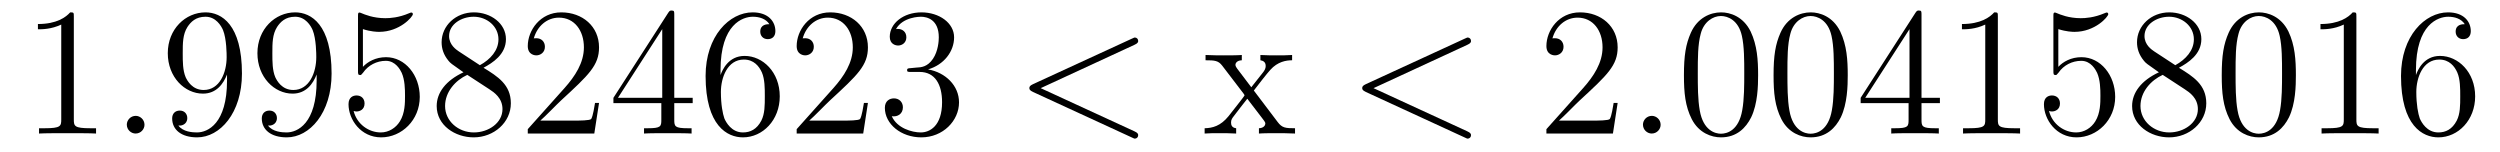
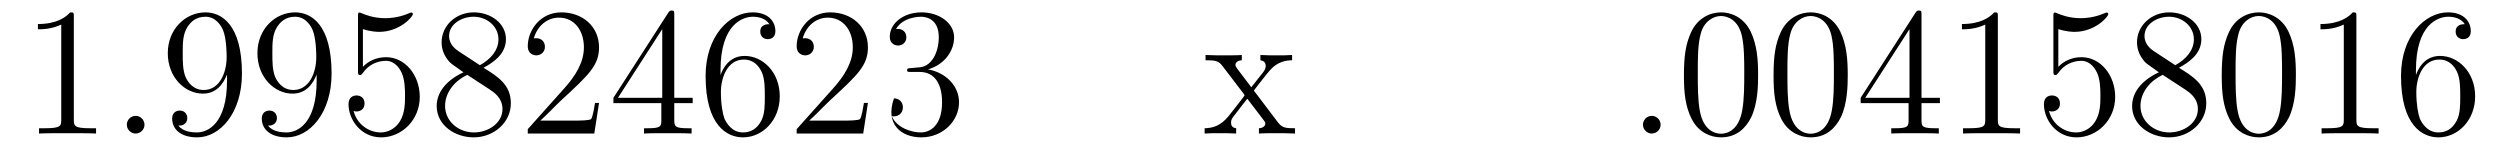
<svg xmlns="http://www.w3.org/2000/svg" version="1.1" width="164pt" height="10pt" viewBox="0 -10 164 10">
  <g id="page1">
    <g transform="matrix(1 0 0 -1 -127 653)">
      <path d="M131.843 661.902C131.843 662.178 131.843 662.189 131.604 662.189C131.317 661.867 130.719 661.424 129.488 661.424V661.078C129.763 661.078 130.36 661.078 131.018 661.388V655.16C131.018 654.73 130.982 654.587 129.93 654.587H129.56V654.24C129.882 654.264 131.042 654.264 131.436 654.264C131.831 654.264 132.978 654.264 133.301 654.24V654.587H132.931C131.879 654.587 131.843 654.73 131.843 655.16V661.902Z" />
      <path d="M136.479 654.814C136.479 655.16 136.191 655.4 135.905 655.4C135.558 655.4 135.319 655.113 135.319 654.826C135.319 654.479 135.606 654.24 135.893 654.24C136.239 654.24 136.479 654.527 136.479 654.814Z" />
-       <path d="M141.893 657.719C141.893 654.897 140.637 654.312 139.92 654.312C139.633 654.312 138.999 654.348 138.701 654.766H138.773C138.856 654.742 139.286 654.814 139.286 655.256C139.286 655.519 139.107 655.746 138.796 655.746C138.485 655.746 138.294 655.543 138.294 655.232C138.294 654.491 138.892 653.989 139.932 653.989C141.426 653.989 142.872 655.579 142.872 658.173C142.872 661.388 141.534 662.189 140.482 662.189C139.167 662.189 138.007 661.09 138.007 659.512C138.007 657.934 139.119 656.858 140.314 656.858C141.199 656.858 141.653 657.503 141.893 658.113V657.719ZM140.362 657.097C139.609 657.097 139.286 657.707 139.179 657.934C138.987 658.388 138.987 658.962 138.987 659.5C138.987 660.169 138.987 660.743 139.298 661.233C139.513 661.556 139.836 661.902 140.482 661.902C141.163 661.902 141.51 661.305 141.629 661.03C141.868 660.444 141.868 659.428 141.868 659.249C141.868 658.245 141.414 657.097 140.362 657.097ZM147.772 657.719C147.772 654.897 146.517 654.312 145.8 654.312C145.513 654.312 144.879 654.348 144.581 654.766H144.652C144.736 654.742 145.166 654.814 145.166 655.256C145.166 655.519 144.987 655.746 144.676 655.746S144.174 655.543 144.174 655.232C144.174 654.491 144.772 653.989 145.812 653.989C147.306 653.989 148.752 655.579 148.752 658.173C148.752 661.388 147.414 662.189 146.362 662.189C145.047 662.189 143.887 661.09 143.887 659.512C143.887 657.934 144.999 656.858 146.194 656.858C147.079 656.858 147.533 657.503 147.772 658.113V657.719ZM146.242 657.097C145.489 657.097 145.166 657.707 145.059 657.934C144.867 658.388 144.867 658.962 144.867 659.5C144.867 660.169 144.867 660.743 145.178 661.233C145.393 661.556 145.716 661.902 146.362 661.902C147.043 661.902 147.39 661.305 147.509 661.03C147.748 660.444 147.748 659.428 147.748 659.249C147.748 658.245 147.294 657.097 146.242 657.097ZM150.807 661.09C151.321 660.922 151.74 660.91 151.871 660.91C153.222 660.91 154.083 661.902 154.083 662.07C154.083 662.118 154.059 662.178 153.987 662.178C153.963 662.178 153.939 662.178 153.831 662.13C153.162 661.843 152.588 661.807 152.278 661.807C151.489 661.807 150.927 662.046 150.699 662.142C150.616 662.178 150.592 662.178 150.58 662.178C150.485 662.178 150.485 662.106 150.485 661.914V658.364C150.485 658.149 150.485 658.077 150.628 658.077C150.688 658.077 150.699 658.089 150.819 658.233C151.154 658.723 151.716 659.01 152.313 659.01C152.947 659.01 153.258 658.424 153.353 658.221C153.557 657.754 153.569 657.169 153.569 656.714C153.569 656.26 153.569 655.579 153.234 655.041C152.971 654.611 152.505 654.312 151.979 654.312C151.19 654.312 150.413 654.85 150.197 655.722C150.257 655.698 150.329 655.687 150.389 655.687C150.592 655.687 150.915 655.806 150.915 656.212C150.915 656.547 150.688 656.738 150.389 656.738C150.174 656.738 149.863 656.631 149.863 656.165C149.863 655.148 150.676 653.989 152.003 653.989C153.353 653.989 154.537 655.125 154.537 656.643C154.537 658.065 153.58 659.249 152.325 659.249C151.644 659.249 151.118 658.95 150.807 658.615V661.09ZM158.719 658.555C159.317 658.878 160.19 659.428 160.19 660.432C160.19 661.472 159.185 662.189 158.086 662.189C156.902 662.189 155.97 661.317 155.97 660.229C155.97 659.823 156.089 659.416 156.424 659.01C156.556 658.854 156.568 658.842 157.404 658.257C156.245 657.719 155.647 656.918 155.647 656.045C155.647 654.778 156.854 653.989 158.074 653.989C159.401 653.989 160.512 654.969 160.512 656.224C160.512 657.444 159.652 657.982 158.719 658.555ZM157.094 659.631C156.938 659.739 156.46 660.05 156.46 660.635C156.46 661.413 157.273 661.902 158.074 661.902C158.934 661.902 159.699 661.281 159.699 660.42C159.699 659.691 159.174 659.105 158.48 658.723L157.094 659.631ZM157.655 658.089L159.102 657.145C159.413 656.942 159.963 656.571 159.963 655.842C159.963 654.933 159.042 654.312 158.086 654.312C157.069 654.312 156.197 655.053 156.197 656.045C156.197 656.977 156.878 657.731 157.655 658.089ZM166.297 656.248H166.034C165.998 656.045 165.902 655.387 165.783 655.196C165.699 655.089 165.018 655.089 164.659 655.089H162.447C162.77 655.364 163.499 656.129 163.81 656.416C165.627 658.089 166.297 658.711 166.297 659.894C166.297 661.269 165.209 662.189 163.822 662.189S161.622 661.006 161.622 659.978C161.622 659.368 162.149 659.368 162.184 659.368C162.436 659.368 162.746 659.547 162.746 659.93C162.746 660.265 162.519 660.492 162.184 660.492C162.077 660.492 162.053 660.492 162.017 660.48C162.244 661.293 162.89 661.843 163.667 661.843C164.683 661.843 165.304 660.994 165.304 659.894C165.304 658.878 164.719 657.993 164.037 657.228L161.622 654.527V654.24H165.986L166.297 656.248ZM171.232 662.022C171.232 662.249 171.232 662.309 171.065 662.309C170.969 662.309 170.933 662.309 170.838 662.166L167.24 656.583V656.236H170.383V655.148C170.383 654.706 170.36 654.587 169.487 654.587H169.248V654.24C169.523 654.264 170.467 654.264 170.802 654.264S172.093 654.264 172.368 654.24V654.587H172.129C171.268 654.587 171.232 654.706 171.232 655.148V656.236H172.44V656.583H171.232V662.022ZM170.443 661.09V656.583H167.538L170.443 661.09ZM174.267 658.4C174.267 661.424 175.737 661.902 176.383 661.902C176.813 661.902 177.244 661.771 177.471 661.413C177.327 661.413 176.873 661.413 176.873 660.922C176.873 660.659 177.052 660.432 177.363 660.432C177.662 660.432 177.865 660.612 177.865 660.958C177.865 661.58 177.411 662.189 176.371 662.189C174.865 662.189 173.287 660.648 173.287 658.017C173.287 654.73 174.721 653.989 175.737 653.989C177.04 653.989 178.152 655.125 178.152 656.679C178.152 658.268 177.04 659.332 175.845 659.332C174.781 659.332 174.387 658.412 174.267 658.077V658.4ZM175.737 654.312C174.984 654.312 174.626 654.981 174.518 655.232C174.411 655.543 174.291 656.129 174.291 656.966C174.291 657.91 174.721 659.093 175.797 659.093C176.454 659.093 176.801 658.651 176.981 658.245C177.172 657.802 177.172 657.205 177.172 656.691C177.172 656.081 177.172 655.543 176.945 655.089C176.646 654.515 176.215 654.312 175.737 654.312ZM183.936 656.248H183.674C183.638 656.045 183.542 655.387 183.422 655.196C183.339 655.089 182.657 655.089 182.299 655.089H180.087C180.41 655.364 181.139 656.129 181.45 656.416C183.267 658.089 183.936 658.711 183.936 659.894C183.936 661.269 182.849 662.189 181.462 662.189S179.262 661.006 179.262 659.978C179.262 659.368 179.789 659.368 179.824 659.368C180.075 659.368 180.386 659.547 180.386 659.93C180.386 660.265 180.159 660.492 179.824 660.492C179.717 660.492 179.693 660.492 179.657 660.48C179.884 661.293 180.529 661.843 181.307 661.843C182.323 661.843 182.944 660.994 182.944 659.894C182.944 658.878 182.358 657.993 181.677 657.228L179.262 654.527V654.24H183.626L183.936 656.248ZM186.756 658.532C186.553 658.52 186.505 658.507 186.505 658.4C186.505 658.281 186.565 658.281 186.78 658.281H187.33C188.346 658.281 188.8 657.444 188.8 656.296C188.8 654.73 187.988 654.312 187.402 654.312C186.828 654.312 185.847 654.587 185.501 655.376C185.883 655.316 186.23 655.531 186.23 655.961C186.23 656.308 185.979 656.547 185.644 656.547C185.358 656.547 185.047 656.38 185.047 655.926C185.047 654.862 186.111 653.989 187.437 653.989C188.86 653.989 189.912 655.077 189.912 656.284C189.912 657.384 189.027 658.245 187.88 658.448C188.92 658.747 189.589 659.619 189.589 660.552C189.589 661.496 188.609 662.189 187.449 662.189C186.254 662.189 185.369 661.46 185.369 660.588C185.369 660.109 185.74 660.014 185.919 660.014C186.17 660.014 186.457 660.193 186.457 660.552C186.457 660.934 186.17 661.102 185.907 661.102C185.836 661.102 185.812 661.102 185.776 661.09C186.23 661.902 187.354 661.902 187.413 661.902C187.808 661.902 188.585 661.723 188.585 660.552C188.585 660.325 188.549 659.655 188.202 659.141C187.844 658.615 187.437 658.579 187.115 658.567L186.756 658.532Z" />
-       <path d="M201.425 660.062C201.64 660.157 201.665 660.241 201.665 660.313C201.665 660.444 201.569 660.54 201.437 660.54C201.413 660.54 201.401 660.528 201.234 660.456L194.767 657.48C194.551 657.384 194.527 657.3 194.527 657.228C194.527 657.145 194.539 657.073 194.767 656.966L201.234 653.989C201.389 653.917 201.413 653.905 201.437 653.905C201.569 653.905 201.665 654.001 201.665 654.132C201.665 654.204 201.64 654.288 201.425 654.383L195.269 657.217L201.425 660.062Z" />
+       <path d="M141.893 657.719C141.893 654.897 140.637 654.312 139.92 654.312C139.633 654.312 138.999 654.348 138.701 654.766H138.773C138.856 654.742 139.286 654.814 139.286 655.256C139.286 655.519 139.107 655.746 138.796 655.746C138.485 655.746 138.294 655.543 138.294 655.232C138.294 654.491 138.892 653.989 139.932 653.989C141.426 653.989 142.872 655.579 142.872 658.173C142.872 661.388 141.534 662.189 140.482 662.189C139.167 662.189 138.007 661.09 138.007 659.512C138.007 657.934 139.119 656.858 140.314 656.858C141.199 656.858 141.653 657.503 141.893 658.113V657.719ZM140.362 657.097C139.609 657.097 139.286 657.707 139.179 657.934C138.987 658.388 138.987 658.962 138.987 659.5C138.987 660.169 138.987 660.743 139.298 661.233C139.513 661.556 139.836 661.902 140.482 661.902C141.163 661.902 141.51 661.305 141.629 661.03C141.868 660.444 141.868 659.428 141.868 659.249C141.868 658.245 141.414 657.097 140.362 657.097ZM147.772 657.719C147.772 654.897 146.517 654.312 145.8 654.312C145.513 654.312 144.879 654.348 144.581 654.766H144.652C144.736 654.742 145.166 654.814 145.166 655.256C145.166 655.519 144.987 655.746 144.676 655.746S144.174 655.543 144.174 655.232C144.174 654.491 144.772 653.989 145.812 653.989C147.306 653.989 148.752 655.579 148.752 658.173C148.752 661.388 147.414 662.189 146.362 662.189C145.047 662.189 143.887 661.09 143.887 659.512C143.887 657.934 144.999 656.858 146.194 656.858C147.079 656.858 147.533 657.503 147.772 658.113V657.719ZM146.242 657.097C145.489 657.097 145.166 657.707 145.059 657.934C144.867 658.388 144.867 658.962 144.867 659.5C144.867 660.169 144.867 660.743 145.178 661.233C145.393 661.556 145.716 661.902 146.362 661.902C147.043 661.902 147.39 661.305 147.509 661.03C147.748 660.444 147.748 659.428 147.748 659.249C147.748 658.245 147.294 657.097 146.242 657.097ZM150.807 661.09C151.321 660.922 151.74 660.91 151.871 660.91C153.222 660.91 154.083 661.902 154.083 662.07C154.083 662.118 154.059 662.178 153.987 662.178C153.963 662.178 153.939 662.178 153.831 662.13C153.162 661.843 152.588 661.807 152.278 661.807C151.489 661.807 150.927 662.046 150.699 662.142C150.616 662.178 150.592 662.178 150.58 662.178C150.485 662.178 150.485 662.106 150.485 661.914V658.364C150.485 658.149 150.485 658.077 150.628 658.077C150.688 658.077 150.699 658.089 150.819 658.233C151.154 658.723 151.716 659.01 152.313 659.01C152.947 659.01 153.258 658.424 153.353 658.221C153.557 657.754 153.569 657.169 153.569 656.714C153.569 656.26 153.569 655.579 153.234 655.041C152.971 654.611 152.505 654.312 151.979 654.312C151.19 654.312 150.413 654.85 150.197 655.722C150.257 655.698 150.329 655.687 150.389 655.687C150.592 655.687 150.915 655.806 150.915 656.212C150.915 656.547 150.688 656.738 150.389 656.738C150.174 656.738 149.863 656.631 149.863 656.165C149.863 655.148 150.676 653.989 152.003 653.989C153.353 653.989 154.537 655.125 154.537 656.643C154.537 658.065 153.58 659.249 152.325 659.249C151.644 659.249 151.118 658.95 150.807 658.615V661.09ZM158.719 658.555C159.317 658.878 160.19 659.428 160.19 660.432C160.19 661.472 159.185 662.189 158.086 662.189C156.902 662.189 155.97 661.317 155.97 660.229C155.97 659.823 156.089 659.416 156.424 659.01C156.556 658.854 156.568 658.842 157.404 658.257C156.245 657.719 155.647 656.918 155.647 656.045C155.647 654.778 156.854 653.989 158.074 653.989C159.401 653.989 160.512 654.969 160.512 656.224C160.512 657.444 159.652 657.982 158.719 658.555ZM157.094 659.631C156.938 659.739 156.46 660.05 156.46 660.635C156.46 661.413 157.273 661.902 158.074 661.902C158.934 661.902 159.699 661.281 159.699 660.42C159.699 659.691 159.174 659.105 158.48 658.723L157.094 659.631ZM157.655 658.089L159.102 657.145C159.413 656.942 159.963 656.571 159.963 655.842C159.963 654.933 159.042 654.312 158.086 654.312C157.069 654.312 156.197 655.053 156.197 656.045C156.197 656.977 156.878 657.731 157.655 658.089ZM166.297 656.248H166.034C165.998 656.045 165.902 655.387 165.783 655.196C165.699 655.089 165.018 655.089 164.659 655.089H162.447C162.77 655.364 163.499 656.129 163.81 656.416C165.627 658.089 166.297 658.711 166.297 659.894C166.297 661.269 165.209 662.189 163.822 662.189S161.622 661.006 161.622 659.978C161.622 659.368 162.149 659.368 162.184 659.368C162.436 659.368 162.746 659.547 162.746 659.93C162.746 660.265 162.519 660.492 162.184 660.492C162.077 660.492 162.053 660.492 162.017 660.48C162.244 661.293 162.89 661.843 163.667 661.843C164.683 661.843 165.304 660.994 165.304 659.894C165.304 658.878 164.719 657.993 164.037 657.228L161.622 654.527V654.24H165.986L166.297 656.248ZM171.232 662.022C171.232 662.249 171.232 662.309 171.065 662.309C170.969 662.309 170.933 662.309 170.838 662.166L167.24 656.583V656.236H170.383V655.148C170.383 654.706 170.36 654.587 169.487 654.587H169.248V654.24C169.523 654.264 170.467 654.264 170.802 654.264S172.093 654.264 172.368 654.24V654.587H172.129C171.268 654.587 171.232 654.706 171.232 655.148V656.236H172.44V656.583H171.232V662.022ZM170.443 661.09V656.583H167.538L170.443 661.09ZM174.267 658.4C174.267 661.424 175.737 661.902 176.383 661.902C176.813 661.902 177.244 661.771 177.471 661.413C177.327 661.413 176.873 661.413 176.873 660.922C176.873 660.659 177.052 660.432 177.363 660.432C177.662 660.432 177.865 660.612 177.865 660.958C177.865 661.58 177.411 662.189 176.371 662.189C174.865 662.189 173.287 660.648 173.287 658.017C173.287 654.73 174.721 653.989 175.737 653.989C177.04 653.989 178.152 655.125 178.152 656.679C178.152 658.268 177.04 659.332 175.845 659.332C174.781 659.332 174.387 658.412 174.267 658.077V658.4ZM175.737 654.312C174.984 654.312 174.626 654.981 174.518 655.232C174.411 655.543 174.291 656.129 174.291 656.966C174.291 657.91 174.721 659.093 175.797 659.093C176.454 659.093 176.801 658.651 176.981 658.245C177.172 657.802 177.172 657.205 177.172 656.691C177.172 656.081 177.172 655.543 176.945 655.089C176.646 654.515 176.215 654.312 175.737 654.312ZM183.936 656.248H183.674C183.638 656.045 183.542 655.387 183.422 655.196C183.339 655.089 182.657 655.089 182.299 655.089H180.087C180.41 655.364 181.139 656.129 181.45 656.416C183.267 658.089 183.936 658.711 183.936 659.894C183.936 661.269 182.849 662.189 181.462 662.189S179.262 661.006 179.262 659.978C179.262 659.368 179.789 659.368 179.824 659.368C180.075 659.368 180.386 659.547 180.386 659.93C180.386 660.265 180.159 660.492 179.824 660.492C179.717 660.492 179.693 660.492 179.657 660.48C179.884 661.293 180.529 661.843 181.307 661.843C182.323 661.843 182.944 660.994 182.944 659.894C182.944 658.878 182.358 657.993 181.677 657.228L179.262 654.527V654.24H183.626L183.936 656.248ZM186.756 658.532C186.553 658.52 186.505 658.507 186.505 658.4C186.505 658.281 186.565 658.281 186.78 658.281H187.33C188.346 658.281 188.8 657.444 188.8 656.296C188.8 654.73 187.988 654.312 187.402 654.312C186.828 654.312 185.847 654.587 185.501 655.376C185.883 655.316 186.23 655.531 186.23 655.961C186.23 656.308 185.979 656.547 185.644 656.547C185.047 654.862 186.111 653.989 187.437 653.989C188.86 653.989 189.912 655.077 189.912 656.284C189.912 657.384 189.027 658.245 187.88 658.448C188.92 658.747 189.589 659.619 189.589 660.552C189.589 661.496 188.609 662.189 187.449 662.189C186.254 662.189 185.369 661.46 185.369 660.588C185.369 660.109 185.74 660.014 185.919 660.014C186.17 660.014 186.457 660.193 186.457 660.552C186.457 660.934 186.17 661.102 185.907 661.102C185.836 661.102 185.812 661.102 185.776 661.09C186.23 661.902 187.354 661.902 187.413 661.902C187.808 661.902 188.585 661.723 188.585 660.552C188.585 660.325 188.549 659.655 188.202 659.141C187.844 658.615 187.437 658.579 187.115 658.567L186.756 658.532Z" />
      <path d="M209.251 657.061C209.598 657.515 210.101 658.161 210.328 658.412C210.817 658.962 211.38 659.046 211.762 659.046V659.392C211.248 659.368 211.224 659.368 210.758 659.368C210.304 659.368 210.28 659.368 209.682 659.392V659.046C209.837 659.022 210.029 658.95 210.029 658.675C210.029 658.472 209.921 658.34 209.85 658.245L209.084 657.276L208.152 658.507C208.116 658.555 208.044 658.663 208.044 658.747C208.044 658.818 208.104 659.033 208.463 659.046V659.392C208.164 659.368 207.554 659.368 207.232 659.368C206.837 659.368 206.813 659.368 206.084 659.392V659.046C206.694 659.046 206.921 659.022 207.172 658.699L208.57 656.87C208.595 656.846 208.642 656.774 208.642 656.738C208.642 656.703 207.709 655.531 207.59 655.376C207.065 654.73 206.538 654.599 206.024 654.587V654.24C206.478 654.264 206.502 654.264 207.017 654.264C207.47 654.264 207.494 654.264 208.092 654.24V654.587C207.805 654.622 207.757 654.802 207.757 654.969C207.757 655.16 207.841 655.256 207.961 655.412C208.14 655.662 208.535 656.152 208.822 656.523L209.802 655.244C210.005 654.981 210.005 654.957 210.005 654.886C210.005 654.79 209.909 654.599 209.586 654.587V654.24C209.897 654.264 210.482 654.264 210.817 654.264C211.212 654.264 211.236 654.264 211.954 654.24V654.587C211.32 654.587 211.104 654.611 210.817 654.993L209.251 657.061Z" />
-       <path d="M223.26 660.062C223.475 660.157 223.499 660.241 223.499 660.313C223.499 660.444 223.403 660.54 223.272 660.54C223.247 660.54 223.236 660.528 223.068 660.456L216.601 657.48C216.385 657.384 216.362 657.3 216.362 657.228C216.362 657.145 216.374 657.073 216.601 656.966L223.068 653.989C223.224 653.917 223.247 653.905 223.272 653.905C223.403 653.905 223.499 654.001 223.499 654.132C223.499 654.204 223.475 654.288 223.26 654.383L217.103 657.217L223.26 660.062Z" />
-       <path d="M233.118 656.248H232.855C232.82 656.045 232.724 655.387 232.604 655.196C232.522 655.089 231.84 655.089 231.481 655.089H229.27C229.592 655.364 230.322 656.129 230.633 656.416C232.45 658.089 233.118 658.711 233.118 659.894C233.118 661.269 232.031 662.189 230.645 662.189C229.258 662.189 228.444 661.006 228.444 659.978C228.444 659.368 228.971 659.368 229.007 659.368C229.258 659.368 229.568 659.547 229.568 659.93C229.568 660.265 229.342 660.492 229.007 660.492C228.899 660.492 228.875 660.492 228.839 660.48C229.067 661.293 229.711 661.843 230.489 661.843C231.505 661.843 232.127 660.994 232.127 659.894C232.127 658.878 231.541 657.993 230.86 657.228L228.444 654.527V654.24H232.808L233.118 656.248Z" />
      <path d="M235.938 654.814C235.938 655.16 235.65 655.4 235.363 655.4C235.016 655.4 234.778 655.113 234.778 654.826C234.778 654.479 235.064 654.24 235.351 654.24C235.698 654.24 235.938 654.527 235.938 654.814Z" />
      <path d="M242.332 658.065C242.332 659.058 242.272 660.026 241.842 660.934C241.351 661.927 240.491 662.189 239.905 662.189C239.212 662.189 238.363 661.843 237.92 660.851C237.586 660.097 237.466 659.356 237.466 658.065C237.466 656.906 237.55 656.033 237.98 655.184C238.446 654.276 239.272 653.989 239.893 653.989C240.932 653.989 241.53 654.611 241.877 655.304C242.308 656.2 242.332 657.372 242.332 658.065ZM239.893 654.228C239.51 654.228 238.733 654.443 238.506 655.746C238.375 656.463 238.375 657.372 238.375 658.209C238.375 659.189 238.375 660.073 238.566 660.779C238.769 661.58 239.378 661.95 239.893 661.95C240.347 661.95 241.04 661.675 241.267 660.648C241.423 659.966 241.423 659.022 241.423 658.209C241.423 657.408 241.423 656.499 241.291 655.77C241.064 654.455 240.312 654.228 239.893 654.228ZM248.212 658.065C248.212 659.058 248.152 660.026 247.721 660.934C247.231 661.927 246.371 662.189 245.785 662.189C245.092 662.189 244.242 661.843 243.8 660.851C243.466 660.097 243.346 659.356 243.346 658.065C243.346 656.906 243.43 656.033 243.86 655.184C244.326 654.276 245.152 653.989 245.773 653.989C246.812 653.989 247.41 654.611 247.757 655.304C248.188 656.2 248.212 657.372 248.212 658.065ZM245.773 654.228C245.39 654.228 244.613 654.443 244.386 655.746C244.255 656.463 244.255 657.372 244.255 658.209C244.255 659.189 244.255 660.073 244.446 660.779C244.649 661.58 245.258 661.95 245.773 661.95C246.227 661.95 246.92 661.675 247.147 660.648C247.303 659.966 247.303 659.022 247.303 658.209C247.303 657.408 247.303 656.499 247.171 655.77C246.944 654.455 246.191 654.228 245.773 654.228ZM253.051 662.022C253.051 662.249 253.051 662.309 252.884 662.309C252.788 662.309 252.752 662.309 252.656 662.166L249.059 656.583V656.236H252.203V655.148C252.203 654.706 252.179 654.587 251.306 654.587H251.066V654.24C251.342 654.264 252.287 654.264 252.62 654.264C252.955 654.264 253.912 654.264 254.186 654.24V654.587H253.948C253.087 654.587 253.051 654.706 253.051 655.148V656.236H254.258V656.583H253.051V662.022ZM252.263 661.09V656.583H249.358L252.263 661.09ZM258.059 661.902C258.059 662.178 258.059 662.189 257.82 662.189C257.533 661.867 256.934 661.424 255.703 661.424V661.078C255.979 661.078 256.576 661.078 257.233 661.388V655.16C257.233 654.73 257.198 654.587 256.146 654.587H255.775V654.24C256.098 654.264 257.257 654.264 257.652 654.264S259.194 654.264 259.517 654.24V654.587H259.146C258.095 654.587 258.059 654.73 258.059 655.16V661.902ZM262.026 661.09C262.54 660.922 262.958 660.91 263.09 660.91C264.44 660.91 265.302 661.902 265.302 662.07C265.302 662.118 265.277 662.178 265.206 662.178C265.182 662.178 265.158 662.178 265.05 662.13C264.38 661.843 263.807 661.807 263.496 661.807C262.708 661.807 262.146 662.046 261.918 662.142C261.834 662.178 261.811 662.178 261.799 662.178C261.703 662.178 261.703 662.106 261.703 661.914V658.364C261.703 658.149 261.703 658.077 261.847 658.077C261.906 658.077 261.918 658.089 262.038 658.233C262.373 658.723 262.934 659.01 263.532 659.01C264.166 659.01 264.476 658.424 264.572 658.221C264.775 657.754 264.787 657.169 264.787 656.714C264.787 656.26 264.787 655.579 264.452 655.041C264.19 654.611 263.723 654.312 263.197 654.312C262.409 654.312 261.631 654.85 261.416 655.722C261.476 655.698 261.547 655.687 261.607 655.687C261.811 655.687 262.134 655.806 262.134 656.212C262.134 656.547 261.906 656.738 261.607 656.738C261.392 656.738 261.082 656.631 261.082 656.165C261.082 655.148 261.894 653.989 263.221 653.989C264.572 653.989 265.756 655.125 265.756 656.643C265.756 658.065 264.799 659.249 263.544 659.249C262.862 659.249 262.337 658.95 262.026 658.615V661.09ZM269.938 658.555C270.535 658.878 271.409 659.428 271.409 660.432C271.409 661.472 270.404 662.189 269.304 662.189C268.121 662.189 267.188 661.317 267.188 660.229C267.188 659.823 267.308 659.416 267.643 659.01C267.774 658.854 267.786 658.842 268.624 658.257C267.463 657.719 266.866 656.918 266.866 656.045C266.866 654.778 268.073 653.989 269.292 653.989C270.619 653.989 271.732 654.969 271.732 656.224C271.732 657.444 270.87 657.982 269.938 658.555ZM268.313 659.631C268.157 659.739 267.679 660.05 267.679 660.635C267.679 661.413 268.492 661.902 269.292 661.902C270.154 661.902 270.918 661.281 270.918 660.42C270.918 659.691 270.392 659.105 269.699 658.723L268.313 659.631ZM268.874 658.089L270.32 657.145C270.631 656.942 271.181 656.571 271.181 655.842C271.181 654.933 270.26 654.312 269.304 654.312C268.288 654.312 267.415 655.053 267.415 656.045C267.415 656.977 268.097 657.731 268.874 658.089ZM277.61 658.065C277.61 659.058 277.552 660.026 277.121 660.934C276.631 661.927 275.77 662.189 275.184 662.189C274.49 662.189 273.642 661.843 273.2 660.851C272.866 660.097 272.746 659.356 272.746 658.065C272.746 656.906 272.83 656.033 273.259 655.184C273.726 654.276 274.55 653.989 275.172 653.989C276.212 653.989 276.81 654.611 277.157 655.304C277.588 656.2 277.61 657.372 277.61 658.065ZM275.172 654.228C274.79 654.228 274.013 654.443 273.786 655.746C273.654 656.463 273.654 657.372 273.654 658.209C273.654 659.189 273.654 660.073 273.846 660.779C274.049 661.58 274.658 661.95 275.172 661.95C275.627 661.95 276.32 661.675 276.547 660.648C276.702 659.966 276.702 659.022 276.702 658.209C276.702 657.408 276.702 656.499 276.571 655.77C276.344 654.455 275.591 654.228 275.172 654.228ZM281.579 661.902C281.579 662.178 281.579 662.189 281.339 662.189C281.052 661.867 280.454 661.424 279.223 661.424V661.078C279.498 661.078 280.096 661.078 280.753 661.388V655.16C280.753 654.73 280.717 654.587 279.666 654.587H279.295V654.24C279.618 654.264 280.777 654.264 281.172 654.264S282.714 654.264 283.037 654.24V654.587H282.666C281.615 654.587 281.579 654.73 281.579 655.16V661.902ZM285.486 658.4C285.486 661.424 286.956 661.902 287.602 661.902C288.032 661.902 288.462 661.771 288.69 661.413C288.546 661.413 288.091 661.413 288.091 660.922C288.091 660.659 288.271 660.432 288.582 660.432C288.881 660.432 289.084 660.612 289.084 660.958C289.084 661.58 288.63 662.189 287.59 662.189C286.084 662.189 284.506 660.648 284.506 658.017C284.506 654.73 285.94 653.989 286.956 653.989C288.259 653.989 289.37 655.125 289.37 656.679C289.37 658.268 288.259 659.332 287.064 659.332C286 659.332 285.606 658.412 285.486 658.077V658.4ZM286.956 654.312C286.202 654.312 285.845 654.981 285.737 655.232C285.629 655.543 285.51 656.129 285.51 656.966C285.51 657.91 285.94 659.093 287.016 659.093C287.674 659.093 288.02 658.651 288.199 658.245C288.391 657.802 288.391 657.205 288.391 656.691C288.391 656.081 288.391 655.543 288.163 655.089C287.864 654.515 287.435 654.312 286.956 654.312Z" />
    </g>
  </g>
</svg>